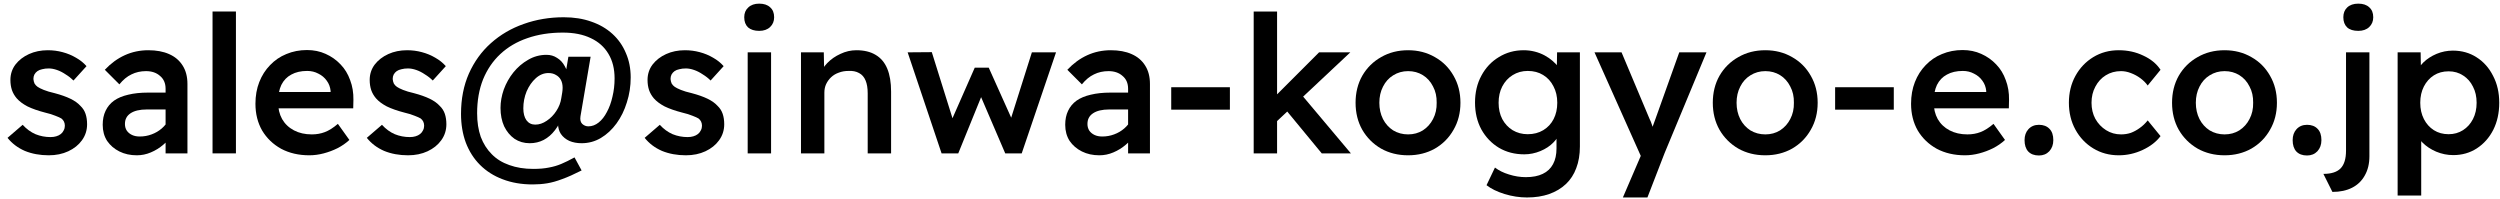
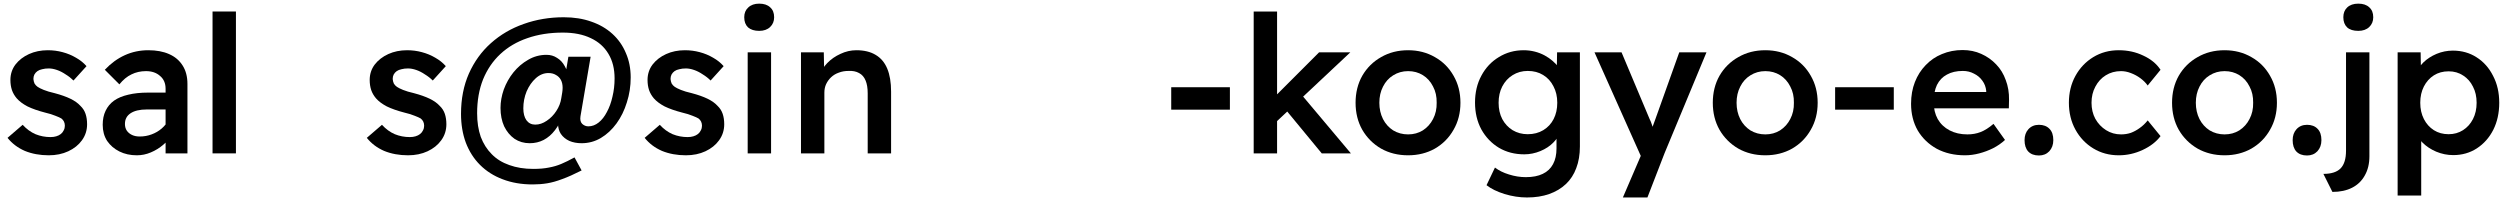
<svg xmlns="http://www.w3.org/2000/svg" width="326" height="26" viewBox="0 0 326 26" fill="none">
  <path d="M312.651 25.5V6.825H315.651L315.701 9.8L315.176 9.575C315.276 9.058 315.56 8.575 316.026 8.125C316.493 7.675 317.06 7.308 317.726 7.025C318.41 6.742 319.118 6.6 319.851 6.6C321.018 6.6 322.051 6.892 322.951 7.475C323.868 8.058 324.585 8.867 325.101 9.9C325.635 10.917 325.901 12.083 325.901 13.4C325.901 14.717 325.643 15.892 325.126 16.925C324.61 17.942 323.893 18.75 322.976 19.35C322.076 19.933 321.051 20.225 319.901 20.225C319.135 20.225 318.393 20.075 317.676 19.775C316.976 19.475 316.385 19.083 315.901 18.6C315.418 18.117 315.11 17.617 314.976 17.1L315.726 16.725V25.5H312.651ZM319.301 17.5C320.001 17.5 320.626 17.325 321.176 16.975C321.726 16.625 322.16 16.142 322.476 15.525C322.793 14.908 322.951 14.2 322.951 13.4C322.951 12.6 322.793 11.9 322.476 11.3C322.176 10.683 321.751 10.2 321.201 9.85C320.651 9.483 320.018 9.3 319.301 9.3C318.568 9.3 317.926 9.475 317.376 9.825C316.826 10.175 316.393 10.658 316.076 11.275C315.76 11.892 315.601 12.6 315.601 13.4C315.601 14.2 315.76 14.908 316.076 15.525C316.393 16.142 316.826 16.625 317.376 16.975C317.926 17.325 318.568 17.5 319.301 17.5Z" fill="black" />
  <path d="M304.146 25.025L302.971 22.675C304.004 22.675 304.754 22.433 305.221 21.95C305.687 21.467 305.921 20.7 305.921 19.65V6.825H308.971V20.375C308.971 21.342 308.771 22.175 308.371 22.875C307.987 23.575 307.437 24.108 306.721 24.475C306.004 24.842 305.146 25.025 304.146 25.025ZM307.521 4.025C306.887 4.025 306.404 3.875 306.071 3.575C305.737 3.258 305.571 2.817 305.571 2.25C305.571 1.717 305.737 1.292 306.071 0.975C306.421 0.642 306.904 0.475 307.521 0.475C308.137 0.475 308.612 0.633 308.946 0.95C309.296 1.25 309.471 1.683 309.471 2.25C309.471 2.767 309.296 3.192 308.946 3.525C308.596 3.858 308.121 4.025 307.521 4.025Z" fill="black" />
  <path d="M300.838 20.275C300.238 20.275 299.771 20.1 299.438 19.75C299.121 19.4 298.963 18.908 298.963 18.275C298.963 17.692 299.13 17.217 299.463 16.85C299.813 16.467 300.271 16.275 300.838 16.275C301.421 16.275 301.88 16.45 302.213 16.8C302.546 17.133 302.713 17.625 302.713 18.275C302.713 18.858 302.538 19.342 302.188 19.725C301.838 20.092 301.388 20.275 300.838 20.275Z" fill="black" />
  <path d="M290.086 20.25C288.77 20.25 287.595 19.958 286.561 19.375C285.528 18.775 284.711 17.958 284.111 16.925C283.528 15.892 283.236 14.717 283.236 13.4C283.236 12.083 283.528 10.908 284.111 9.875C284.711 8.842 285.528 8.033 286.561 7.45C287.595 6.85 288.77 6.55 290.086 6.55C291.386 6.55 292.553 6.85 293.586 7.45C294.62 8.033 295.428 8.842 296.011 9.875C296.611 10.908 296.911 12.083 296.911 13.4C296.911 14.717 296.611 15.892 296.011 16.925C295.428 17.958 294.62 18.775 293.586 19.375C292.553 19.958 291.386 20.25 290.086 20.25ZM290.086 17.525C290.803 17.525 291.445 17.35 292.011 17C292.578 16.633 293.02 16.142 293.336 15.525C293.67 14.892 293.828 14.183 293.811 13.4C293.828 12.6 293.67 11.892 293.336 11.275C293.02 10.642 292.578 10.15 292.011 9.8C291.445 9.45 290.803 9.275 290.086 9.275C289.37 9.275 288.72 9.458 288.136 9.825C287.57 10.175 287.128 10.667 286.811 11.3C286.495 11.917 286.336 12.617 286.336 13.4C286.336 14.183 286.495 14.892 286.811 15.525C287.128 16.142 287.57 16.633 288.136 17C288.72 17.35 289.37 17.525 290.086 17.525Z" fill="black" />
  <path d="M276.284 20.25C275.051 20.25 273.943 19.95 272.959 19.35C271.976 18.75 271.201 17.933 270.634 16.9C270.067 15.867 269.784 14.7 269.784 13.4C269.784 12.1 270.067 10.933 270.634 9.9C271.201 8.867 271.976 8.05 272.959 7.45C273.943 6.85 275.051 6.55 276.284 6.55C277.451 6.55 278.517 6.783 279.484 7.25C280.467 7.7 281.217 8.317 281.734 9.1L280.059 11.15C279.809 10.8 279.492 10.483 279.109 10.2C278.726 9.917 278.309 9.692 277.859 9.525C277.426 9.358 277.001 9.275 276.584 9.275C275.834 9.275 275.168 9.458 274.584 9.825C274.018 10.175 273.567 10.667 273.234 11.3C272.901 11.917 272.734 12.617 272.734 13.4C272.734 14.183 272.901 14.883 273.234 15.5C273.584 16.117 274.051 16.608 274.634 16.975C275.217 17.342 275.868 17.525 276.584 17.525C277.034 17.525 277.459 17.458 277.859 17.325C278.259 17.175 278.642 16.967 279.009 16.7C279.392 16.433 279.743 16.1 280.059 15.7L281.734 17.75C281.184 18.483 280.409 19.083 279.409 19.55C278.409 20.017 277.368 20.25 276.284 20.25Z" fill="black" />
  <path d="M265.877 20.275C265.277 20.275 264.81 20.1 264.477 19.75C264.16 19.4 264.002 18.908 264.002 18.275C264.002 17.692 264.169 17.217 264.502 16.85C264.852 16.467 265.31 16.275 265.877 16.275C266.46 16.275 266.919 16.45 267.252 16.8C267.585 17.133 267.752 17.625 267.752 18.275C267.752 18.858 267.577 19.342 267.227 19.725C266.877 20.092 266.427 20.275 265.877 20.275Z" fill="black" />
  <path d="M256.228 20.25C254.845 20.25 253.62 19.967 252.553 19.4C251.503 18.817 250.678 18.025 250.078 17.025C249.495 16.008 249.203 14.842 249.203 13.525C249.203 12.492 249.37 11.55 249.703 10.7C250.036 9.85 250.503 9.117 251.103 8.5C251.703 7.867 252.411 7.383 253.228 7.05C254.061 6.7 254.961 6.525 255.928 6.525C256.811 6.525 257.62 6.692 258.353 7.025C259.103 7.358 259.753 7.817 260.303 8.4C260.853 8.967 261.27 9.65 261.553 10.45C261.853 11.233 261.995 12.092 261.978 13.025L261.953 14.125H251.303L250.703 12H259.378L259.003 12.425V11.85C258.953 11.35 258.786 10.908 258.503 10.525C258.22 10.125 257.853 9.817 257.403 9.6C256.97 9.367 256.486 9.25 255.953 9.25C255.136 9.25 254.445 9.408 253.878 9.725C253.311 10.025 252.878 10.475 252.578 11.075C252.295 11.675 252.153 12.417 252.153 13.3C252.153 14.15 252.328 14.892 252.678 15.525C253.045 16.158 253.561 16.65 254.228 17C254.895 17.35 255.67 17.525 256.553 17.525C257.17 17.525 257.736 17.425 258.253 17.225C258.786 17.025 259.353 16.667 259.953 16.15L261.453 18.25C261.003 18.667 260.486 19.025 259.903 19.325C259.336 19.608 258.736 19.833 258.103 20C257.47 20.167 256.845 20.25 256.228 20.25Z" fill="black" />
  <path d="M239.3 14.3V11.375H246.95V14.3H239.3Z" fill="black" />
  <path d="M230.199 20.25C228.882 20.25 227.707 19.958 226.674 19.375C225.64 18.775 224.824 17.958 224.224 16.925C223.64 15.892 223.349 14.717 223.349 13.4C223.349 12.083 223.64 10.908 224.224 9.875C224.824 8.842 225.64 8.033 226.674 7.45C227.707 6.85 228.882 6.55 230.199 6.55C231.499 6.55 232.665 6.85 233.699 7.45C234.732 8.033 235.54 8.842 236.124 9.875C236.724 10.908 237.024 12.083 237.024 13.4C237.024 14.717 236.724 15.892 236.124 16.925C235.54 17.958 234.732 18.775 233.699 19.375C232.665 19.958 231.499 20.25 230.199 20.25ZM230.199 17.525C230.915 17.525 231.557 17.35 232.124 17C232.69 16.633 233.132 16.142 233.449 15.525C233.782 14.892 233.94 14.183 233.924 13.4C233.94 12.6 233.782 11.892 233.449 11.275C233.132 10.642 232.69 10.15 232.124 9.8C231.557 9.45 230.915 9.275 230.199 9.275C229.482 9.275 228.832 9.458 228.249 9.825C227.682 10.175 227.24 10.667 226.924 11.3C226.607 11.917 226.449 12.617 226.449 13.4C226.449 14.183 226.607 14.892 226.924 15.525C227.24 16.142 227.682 16.633 228.249 17C228.832 17.35 229.482 17.525 230.199 17.525Z" fill="black" />
  <path d="M211.624 25.75L214.399 19.3L214.424 21.375L207.924 6.825H211.449L215.099 15.5C215.215 15.717 215.332 16.008 215.449 16.375C215.565 16.725 215.665 17.067 215.749 17.4L215.124 17.625C215.24 17.308 215.357 16.967 215.474 16.6C215.607 16.233 215.74 15.867 215.874 15.5L218.974 6.825H222.524L217.049 20L214.824 25.75H211.624Z" fill="black" />
  <path d="M199.118 25.75C198.151 25.75 197.176 25.6 196.193 25.3C195.226 25 194.443 24.617 193.843 24.15L194.943 21.85C195.443 22.233 196.051 22.533 196.768 22.75C197.501 22.983 198.234 23.1 198.968 23.1C199.851 23.1 200.584 22.958 201.168 22.675C201.768 22.392 202.218 21.967 202.518 21.4C202.818 20.85 202.968 20.167 202.968 19.35V16.925L203.393 17.1C203.309 17.617 203.034 18.108 202.568 18.575C202.118 19.042 201.551 19.417 200.868 19.7C200.184 19.983 199.484 20.125 198.768 20.125C197.534 20.125 196.434 19.842 195.468 19.275C194.501 18.692 193.734 17.892 193.168 16.875C192.618 15.858 192.343 14.692 192.343 13.375C192.343 12.058 192.618 10.892 193.168 9.875C193.718 8.842 194.476 8.033 195.443 7.45C196.409 6.85 197.493 6.55 198.693 6.55C199.176 6.55 199.651 6.608 200.118 6.725C200.584 6.842 201.018 7.008 201.418 7.225C201.818 7.442 202.168 7.683 202.468 7.95C202.784 8.217 203.043 8.5 203.243 8.8C203.443 9.1 203.568 9.383 203.618 9.65L202.993 9.875L203.043 6.825H206.018V19.1C206.018 20.167 205.859 21.108 205.543 21.925C205.243 22.742 204.793 23.433 204.193 24C203.593 24.567 202.868 25 202.018 25.3C201.168 25.6 200.201 25.75 199.118 25.75ZM199.218 17.5C199.984 17.5 200.659 17.325 201.243 16.975C201.826 16.625 202.276 16.142 202.593 15.525C202.909 14.908 203.068 14.2 203.068 13.4C203.068 12.583 202.901 11.867 202.568 11.25C202.251 10.617 201.801 10.125 201.218 9.775C200.651 9.425 199.984 9.25 199.218 9.25C198.484 9.25 197.826 9.433 197.243 9.8C196.676 10.15 196.226 10.642 195.893 11.275C195.576 11.892 195.418 12.6 195.418 13.4C195.418 14.2 195.576 14.908 195.893 15.525C196.226 16.142 196.676 16.625 197.243 16.975C197.826 17.325 198.484 17.5 199.218 17.5Z" fill="black" />
  <path d="M183.617 20.25C182.3 20.25 181.125 19.958 180.092 19.375C179.058 18.775 178.242 17.958 177.642 16.925C177.058 15.892 176.767 14.717 176.767 13.4C176.767 12.083 177.058 10.908 177.642 9.875C178.242 8.842 179.058 8.033 180.092 7.45C181.125 6.85 182.3 6.55 183.617 6.55C184.917 6.55 186.083 6.85 187.117 7.45C188.15 8.033 188.958 8.842 189.542 9.875C190.142 10.908 190.442 12.083 190.442 13.4C190.442 14.717 190.142 15.892 189.542 16.925C188.958 17.958 188.15 18.775 187.117 19.375C186.083 19.958 184.917 20.25 183.617 20.25ZM183.617 17.525C184.333 17.525 184.975 17.35 185.542 17C186.108 16.633 186.55 16.142 186.867 15.525C187.2 14.892 187.358 14.183 187.342 13.4C187.358 12.6 187.2 11.892 186.867 11.275C186.55 10.642 186.108 10.15 185.542 9.8C184.975 9.45 184.333 9.275 183.617 9.275C182.9 9.275 182.25 9.458 181.667 9.825C181.1 10.175 180.658 10.667 180.342 11.3C180.025 11.917 179.867 12.617 179.867 13.4C179.867 14.183 180.025 14.892 180.342 15.525C180.658 16.142 181.1 16.633 181.667 17C182.25 17.35 182.9 17.525 183.617 17.525Z" fill="black" />
  <path d="M166.331 15.975L165.756 13.075L172.006 6.825H176.081L166.331 15.975ZM163.481 20V1.5H166.531V20H163.481ZM172.356 20L167.531 14.15L169.681 12.3L176.156 20H172.356Z" fill="black" />
  <path d="M152.728 14.3V11.375H160.378V14.3H152.728Z" fill="black" />
-   <path d="M147.104 20V11.575C147.104 10.858 146.863 10.3 146.379 9.9C145.913 9.483 145.304 9.275 144.554 9.275C143.854 9.275 143.221 9.417 142.654 9.7C142.088 9.967 141.563 10.4 141.079 11L139.179 9.1C139.963 8.267 140.829 7.633 141.779 7.2C142.729 6.767 143.754 6.55 144.854 6.55C145.904 6.55 146.804 6.717 147.554 7.05C148.321 7.383 148.913 7.883 149.329 8.55C149.746 9.2 149.954 10 149.954 10.95V20H147.104ZM143.354 20.25C142.504 20.25 141.746 20.083 141.079 19.75C140.413 19.417 139.879 18.958 139.479 18.375C139.096 17.775 138.904 17.075 138.904 16.275C138.904 15.575 139.029 14.967 139.279 14.45C139.529 13.917 139.896 13.475 140.379 13.125C140.879 12.775 141.496 12.517 142.229 12.35C142.979 12.167 143.838 12.075 144.804 12.075H148.579L148.354 14.275H144.629C144.179 14.275 143.779 14.317 143.429 14.4C143.079 14.483 142.779 14.608 142.529 14.775C142.279 14.942 142.096 15.142 141.979 15.375C141.863 15.592 141.804 15.858 141.804 16.175C141.804 16.508 141.888 16.8 142.054 17.05C142.221 17.283 142.446 17.467 142.729 17.6C143.013 17.733 143.346 17.8 143.729 17.8C144.279 17.8 144.796 17.708 145.279 17.525C145.779 17.342 146.221 17.083 146.604 16.75C146.988 16.417 147.288 16.042 147.504 15.625L148.129 17.325C147.779 17.908 147.346 18.417 146.829 18.85C146.329 19.283 145.779 19.625 145.179 19.875C144.596 20.125 143.988 20.25 143.354 20.25Z" fill="black" />
-   <path d="M122.782 20L118.357 6.825L121.507 6.8L124.457 16.225L123.882 16.15L127.107 8.825H128.932L132.232 16.175L131.582 16.225L134.557 6.825H137.707L133.232 20H131.082L127.682 12.075L128.157 12.125L124.957 20H122.782Z" fill="black" />
  <path d="M104.448 20V6.825H107.423L107.473 9.525L106.898 9.825C107.082 9.242 107.407 8.708 107.873 8.225C108.357 7.725 108.932 7.325 109.598 7.025C110.265 6.708 110.957 6.55 111.673 6.55C112.673 6.55 113.507 6.75 114.173 7.15C114.857 7.55 115.365 8.15 115.698 8.95C116.032 9.75 116.198 10.75 116.198 11.95V20H113.148V12.175C113.148 11.492 113.057 10.933 112.873 10.5C112.69 10.05 112.407 9.725 112.023 9.525C111.64 9.308 111.173 9.217 110.623 9.25C110.173 9.25 109.757 9.325 109.373 9.475C108.99 9.608 108.657 9.808 108.373 10.075C108.107 10.325 107.89 10.625 107.723 10.975C107.573 11.308 107.498 11.675 107.498 12.075V20H105.973C105.69 20 105.415 20 105.148 20C104.898 20 104.665 20 104.448 20Z" fill="black" />
  <path d="M97.498 20V6.825H100.548V20H97.498ZM98.998 4.025C98.381 4.025 97.898 3.875 97.548 3.575C97.215 3.258 97.048 2.817 97.048 2.25C97.048 1.717 97.223 1.292 97.573 0.975C97.923 0.642 98.398 0.475 98.998 0.475C99.615 0.475 100.09 0.633 100.423 0.95C100.773 1.25 100.948 1.683 100.948 2.25C100.948 2.767 100.773 3.192 100.423 3.525C100.073 3.858 99.598 4.025 98.998 4.025Z" fill="black" />
  <path d="M89.439 20.25C88.288 20.25 87.247 20.058 86.314 19.675C85.397 19.275 84.647 18.708 84.064 17.975L86.038 16.275C86.538 16.825 87.097 17.233 87.713 17.5C88.33 17.75 88.98 17.875 89.663 17.875C89.947 17.875 90.197 17.842 90.413 17.775C90.647 17.708 90.847 17.608 91.013 17.475C91.18 17.342 91.305 17.183 91.388 17C91.489 16.817 91.538 16.617 91.538 16.4C91.538 16 91.388 15.683 91.088 15.45C90.922 15.35 90.663 15.233 90.314 15.1C89.963 14.95 89.505 14.808 88.939 14.675C88.038 14.442 87.28 14.175 86.663 13.875C86.064 13.558 85.597 13.208 85.263 12.825C84.98 12.492 84.772 12.133 84.638 11.75C84.505 11.35 84.439 10.908 84.439 10.425C84.439 9.675 84.655 9.008 85.088 8.425C85.538 7.842 86.13 7.383 86.864 7.05C87.597 6.717 88.413 6.55 89.314 6.55C89.98 6.55 90.622 6.633 91.239 6.8C91.872 6.967 92.455 7.208 92.989 7.525C93.522 7.825 93.98 8.192 94.364 8.625L92.663 10.5C92.364 10.2 92.022 9.933 91.638 9.7C91.272 9.45 90.897 9.258 90.513 9.125C90.13 8.992 89.772 8.925 89.439 8.925C89.122 8.925 88.838 8.958 88.588 9.025C88.338 9.075 88.13 9.158 87.963 9.275C87.797 9.392 87.663 9.542 87.564 9.725C87.48 9.892 87.439 10.083 87.439 10.3C87.455 10.517 87.505 10.717 87.588 10.9C87.689 11.067 87.822 11.208 87.989 11.325C88.155 11.442 88.422 11.575 88.788 11.725C89.155 11.875 89.63 12.017 90.213 12.15C91.03 12.367 91.713 12.608 92.263 12.875C92.814 13.142 93.247 13.45 93.564 13.8C93.88 14.1 94.105 14.45 94.239 14.85C94.372 15.25 94.439 15.7 94.439 16.2C94.439 16.983 94.213 17.683 93.763 18.3C93.33 18.9 92.739 19.375 91.989 19.725C91.239 20.075 90.388 20.25 89.439 20.25Z" fill="black" />
  <path d="M69.467 24.05C68.017 24.05 66.709 23.825 65.542 23.375C64.392 22.942 63.409 22.317 62.592 21.5C61.792 20.7 61.175 19.733 60.742 18.6C60.325 17.467 60.117 16.217 60.117 14.85C60.117 12.9 60.459 11.15 61.142 9.6C61.842 8.033 62.8 6.708 64.017 5.625C65.251 4.525 66.675 3.692 68.292 3.125C69.925 2.542 71.667 2.25 73.517 2.25C74.85 2.25 76.05 2.442 77.117 2.825C78.184 3.192 79.1 3.725 79.867 4.425C80.634 5.125 81.217 5.958 81.617 6.925C82.034 7.875 82.242 8.933 82.242 10.1C82.242 11.233 82.076 12.317 81.742 13.35C81.425 14.383 80.975 15.3 80.392 16.1C79.809 16.9 79.126 17.533 78.342 18C77.576 18.45 76.742 18.675 75.842 18.675C75.242 18.675 74.709 18.575 74.242 18.375C73.775 18.158 73.409 17.858 73.142 17.475C72.892 17.092 72.767 16.642 72.767 16.125C72.767 15.875 72.792 15.608 72.842 15.325C72.892 15.042 72.925 14.75 72.942 14.45L73.392 14.95C73.142 15.75 72.8 16.425 72.367 16.975C71.951 17.525 71.459 17.95 70.892 18.25C70.342 18.533 69.734 18.675 69.067 18.675C68.334 18.675 67.675 18.483 67.092 18.1C66.525 17.7 66.076 17.158 65.742 16.475C65.425 15.775 65.267 14.975 65.267 14.075C65.267 13.292 65.409 12.492 65.692 11.675C65.992 10.858 66.409 10.117 66.942 9.45C67.492 8.767 68.134 8.217 68.867 7.8C69.6 7.367 70.4 7.15 71.267 7.15C71.784 7.15 72.242 7.283 72.642 7.55C73.059 7.8 73.392 8.158 73.642 8.625C73.909 9.075 74.067 9.608 74.117 10.225L73.442 11.45L74.117 7.4H77.017L75.692 15.175C75.626 15.608 75.701 15.933 75.917 16.15C76.15 16.367 76.417 16.475 76.717 16.475C77.201 16.475 77.65 16.308 78.067 15.975C78.484 15.642 78.842 15.183 79.142 14.6C79.459 14.017 79.701 13.35 79.867 12.6C80.05 11.85 80.142 11.058 80.142 10.225C80.142 8.975 79.876 7.908 79.342 7.025C78.809 6.125 78.042 5.442 77.042 4.975C76.042 4.492 74.826 4.25 73.392 4.25C71.692 4.25 70.15 4.492 68.767 4.975C67.4 5.442 66.225 6.133 65.242 7.05C64.275 7.95 63.526 9.05 62.992 10.35C62.475 11.65 62.217 13.125 62.217 14.775C62.217 15.925 62.376 16.95 62.692 17.85C63.026 18.733 63.501 19.483 64.117 20.1C64.734 20.733 65.501 21.208 66.417 21.525C67.334 21.858 68.376 22.025 69.542 22.025C70.326 22.025 71.001 21.967 71.567 21.85C72.134 21.75 72.675 21.592 73.192 21.375C73.709 21.158 74.284 20.875 74.917 20.525L75.842 22.225C74.859 22.725 74.017 23.1 73.317 23.35C72.617 23.617 71.967 23.8 71.367 23.9C70.767 24 70.134 24.05 69.467 24.05ZM69.792 16.25C70.309 16.25 70.809 16.083 71.292 15.75C71.792 15.417 72.209 14.992 72.542 14.475C72.892 13.942 73.109 13.383 73.192 12.8C73.242 12.517 73.284 12.267 73.317 12.05C73.35 11.833 73.367 11.633 73.367 11.45C73.367 11.05 73.292 10.708 73.142 10.425C72.992 10.142 72.775 9.925 72.492 9.775C72.225 9.608 71.9 9.525 71.517 9.525C70.917 9.525 70.367 9.75 69.867 10.2C69.367 10.65 68.967 11.225 68.667 11.925C68.384 12.625 68.242 13.358 68.242 14.125C68.242 14.775 68.376 15.292 68.642 15.675C68.925 16.058 69.309 16.25 69.792 16.25Z" fill="black" />
  <path d="M53.208 20.25C52.058 20.25 51.016 20.058 50.083 19.675C49.166 19.275 48.416 18.708 47.833 17.975L49.808 16.275C50.308 16.825 50.866 17.233 51.483 17.5C52.1 17.75 52.75 17.875 53.433 17.875C53.716 17.875 53.966 17.842 54.183 17.775C54.416 17.708 54.616 17.608 54.783 17.475C54.95 17.342 55.075 17.183 55.158 17C55.258 16.817 55.308 16.617 55.308 16.4C55.308 16 55.158 15.683 54.858 15.45C54.691 15.35 54.433 15.233 54.083 15.1C53.733 14.95 53.275 14.808 52.708 14.675C51.808 14.442 51.05 14.175 50.433 13.875C49.833 13.558 49.366 13.208 49.033 12.825C48.75 12.492 48.541 12.133 48.408 11.75C48.275 11.35 48.208 10.908 48.208 10.425C48.208 9.675 48.425 9.008 48.858 8.425C49.308 7.842 49.9 7.383 50.633 7.05C51.366 6.717 52.183 6.55 53.083 6.55C53.75 6.55 54.391 6.633 55.008 6.8C55.641 6.967 56.225 7.208 56.758 7.525C57.291 7.825 57.75 8.192 58.133 8.625L56.433 10.5C56.133 10.2 55.791 9.933 55.408 9.7C55.041 9.45 54.666 9.258 54.283 9.125C53.9 8.992 53.541 8.925 53.208 8.925C52.891 8.925 52.608 8.958 52.358 9.025C52.108 9.075 51.9 9.158 51.733 9.275C51.566 9.392 51.433 9.542 51.333 9.725C51.25 9.892 51.208 10.083 51.208 10.3C51.225 10.517 51.275 10.717 51.358 10.9C51.458 11.067 51.591 11.208 51.758 11.325C51.925 11.442 52.191 11.575 52.558 11.725C52.925 11.875 53.4 12.017 53.983 12.15C54.8 12.367 55.483 12.608 56.033 12.875C56.583 13.142 57.016 13.45 57.333 13.8C57.65 14.1 57.875 14.45 58.008 14.85C58.141 15.25 58.208 15.7 58.208 16.2C58.208 16.983 57.983 17.683 57.533 18.3C57.1 18.9 56.508 19.375 55.758 19.725C55.008 20.075 54.158 20.25 53.208 20.25Z" fill="black" />
-   <path d="M40.335 20.25C38.951 20.25 37.726 19.967 36.66 19.4C35.61 18.817 34.785 18.025 34.185 17.025C33.601 16.008 33.31 14.842 33.31 13.525C33.31 12.492 33.476 11.55 33.81 10.7C34.143 9.85 34.61 9.117 35.21 8.5C35.81 7.867 36.518 7.383 37.335 7.05C38.168 6.7 39.068 6.525 40.035 6.525C40.918 6.525 41.726 6.692 42.46 7.025C43.21 7.358 43.86 7.817 44.41 8.4C44.96 8.967 45.376 9.65 45.66 10.45C45.96 11.233 46.101 12.092 46.085 13.025L46.06 14.125H35.41L34.81 12H43.485L43.11 12.425V11.85C43.06 11.35 42.893 10.908 42.61 10.525C42.326 10.125 41.96 9.817 41.51 9.6C41.076 9.367 40.593 9.25 40.06 9.25C39.243 9.25 38.551 9.408 37.985 9.725C37.418 10.025 36.985 10.475 36.685 11.075C36.401 11.675 36.26 12.417 36.26 13.3C36.26 14.15 36.435 14.892 36.785 15.525C37.151 16.158 37.668 16.65 38.335 17C39.001 17.35 39.776 17.525 40.66 17.525C41.276 17.525 41.843 17.425 42.36 17.225C42.893 17.025 43.46 16.667 44.06 16.15L45.56 18.25C45.11 18.667 44.593 19.025 44.01 19.325C43.443 19.608 42.843 19.833 42.21 20C41.576 20.167 40.951 20.25 40.335 20.25Z" fill="black" />
  <path d="M27.715 20V1.5H30.765V20H27.715Z" fill="black" />
  <path d="M21.593 20V11.575C21.593 10.858 21.351 10.3 20.868 9.9C20.401 9.483 19.793 9.275 19.043 9.275C18.343 9.275 17.709 9.417 17.143 9.7C16.576 9.967 16.051 10.4 15.568 11L13.668 9.1C14.451 8.267 15.318 7.633 16.268 7.2C17.218 6.767 18.243 6.55 19.343 6.55C20.393 6.55 21.293 6.717 22.043 7.05C22.809 7.383 23.401 7.883 23.818 8.55C24.234 9.2 24.443 10 24.443 10.95V20H21.593ZM17.843 20.25C16.993 20.25 16.234 20.083 15.568 19.75C14.901 19.417 14.368 18.958 13.968 18.375C13.584 17.775 13.393 17.075 13.393 16.275C13.393 15.575 13.518 14.967 13.768 14.45C14.018 13.917 14.384 13.475 14.868 13.125C15.368 12.775 15.984 12.517 16.718 12.35C17.468 12.167 18.326 12.075 19.293 12.075H23.068L22.843 14.275H19.118C18.668 14.275 18.268 14.317 17.918 14.4C17.568 14.483 17.268 14.608 17.018 14.775C16.768 14.942 16.584 15.142 16.468 15.375C16.351 15.592 16.293 15.858 16.293 16.175C16.293 16.508 16.376 16.8 16.543 17.05C16.709 17.283 16.934 17.467 17.218 17.6C17.501 17.733 17.834 17.8 18.218 17.8C18.768 17.8 19.284 17.708 19.768 17.525C20.268 17.342 20.709 17.083 21.093 16.75C21.476 16.417 21.776 16.042 21.993 15.625L22.618 17.325C22.268 17.908 21.834 18.417 21.318 18.85C20.818 19.283 20.268 19.625 19.668 19.875C19.084 20.125 18.476 20.25 17.843 20.25Z" fill="black" />
  <path d="M6.357 20.25C5.207 20.25 4.166 20.058 3.232 19.675C2.316 19.275 1.566 18.708 0.982 17.975L2.957 16.275C3.457 16.825 4.016 17.233 4.632 17.5C5.249 17.75 5.899 17.875 6.582 17.875C6.866 17.875 7.116 17.842 7.332 17.775C7.566 17.708 7.766 17.608 7.932 17.475C8.099 17.342 8.224 17.183 8.307 17C8.407 16.817 8.457 16.617 8.457 16.4C8.457 16 8.307 15.683 8.007 15.45C7.841 15.35 7.582 15.233 7.232 15.1C6.882 14.95 6.424 14.808 5.857 14.675C4.957 14.442 4.199 14.175 3.582 13.875C2.982 13.558 2.516 13.208 2.182 12.825C1.899 12.492 1.691 12.133 1.557 11.75C1.424 11.35 1.357 10.908 1.357 10.425C1.357 9.675 1.574 9.008 2.007 8.425C2.457 7.842 3.049 7.383 3.782 7.05C4.516 6.717 5.332 6.55 6.232 6.55C6.899 6.55 7.541 6.633 8.157 6.8C8.791 6.967 9.374 7.208 9.907 7.525C10.441 7.825 10.899 8.192 11.282 8.625L9.582 10.5C9.282 10.2 8.941 9.933 8.557 9.7C8.191 9.45 7.816 9.258 7.432 9.125C7.049 8.992 6.691 8.925 6.357 8.925C6.041 8.925 5.757 8.958 5.507 9.025C5.257 9.075 5.049 9.158 4.882 9.275C4.716 9.392 4.582 9.542 4.482 9.725C4.399 9.892 4.357 10.083 4.357 10.3C4.374 10.517 4.424 10.717 4.507 10.9C4.607 11.067 4.741 11.208 4.907 11.325C5.074 11.442 5.341 11.575 5.707 11.725C6.074 11.875 6.549 12.017 7.132 12.15C7.949 12.367 8.632 12.608 9.182 12.875C9.732 13.142 10.166 13.45 10.482 13.8C10.799 14.1 11.024 14.45 11.157 14.85C11.291 15.25 11.357 15.7 11.357 16.2C11.357 16.983 11.132 17.683 10.682 18.3C10.249 18.9 9.657 19.375 8.907 19.725C8.157 20.075 7.307 20.25 6.357 20.25Z" fill="black" />
</svg>